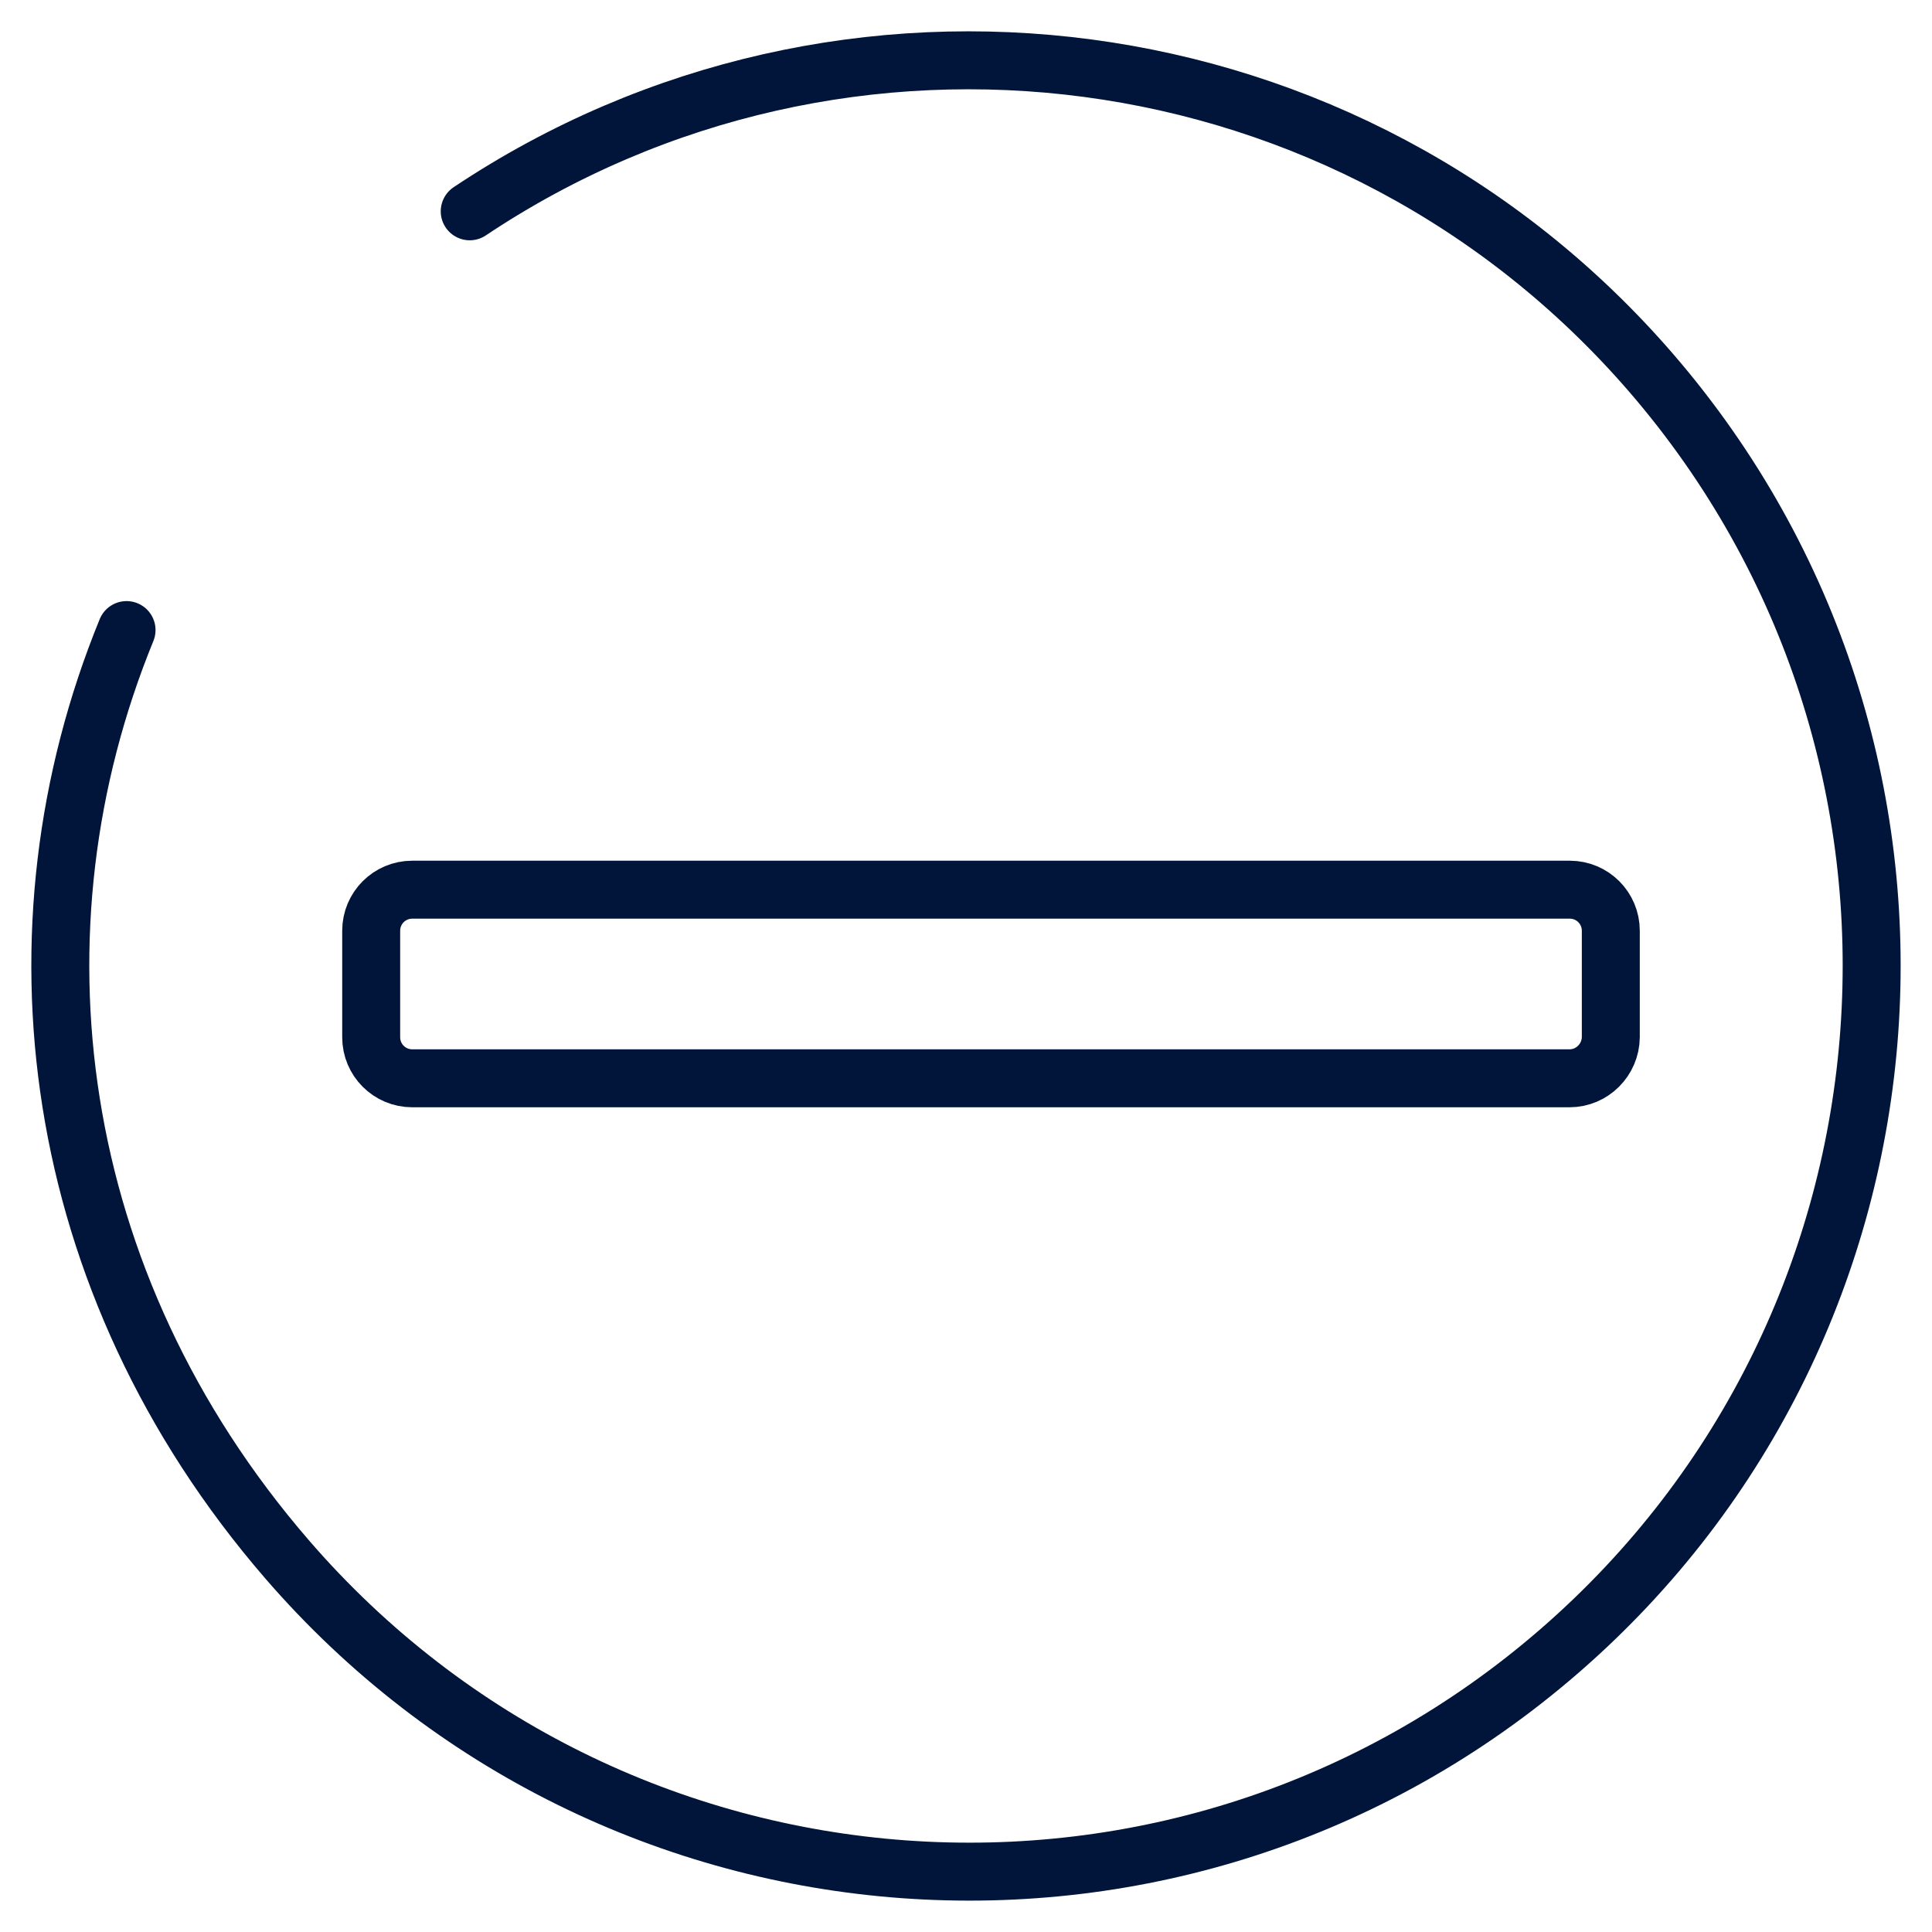
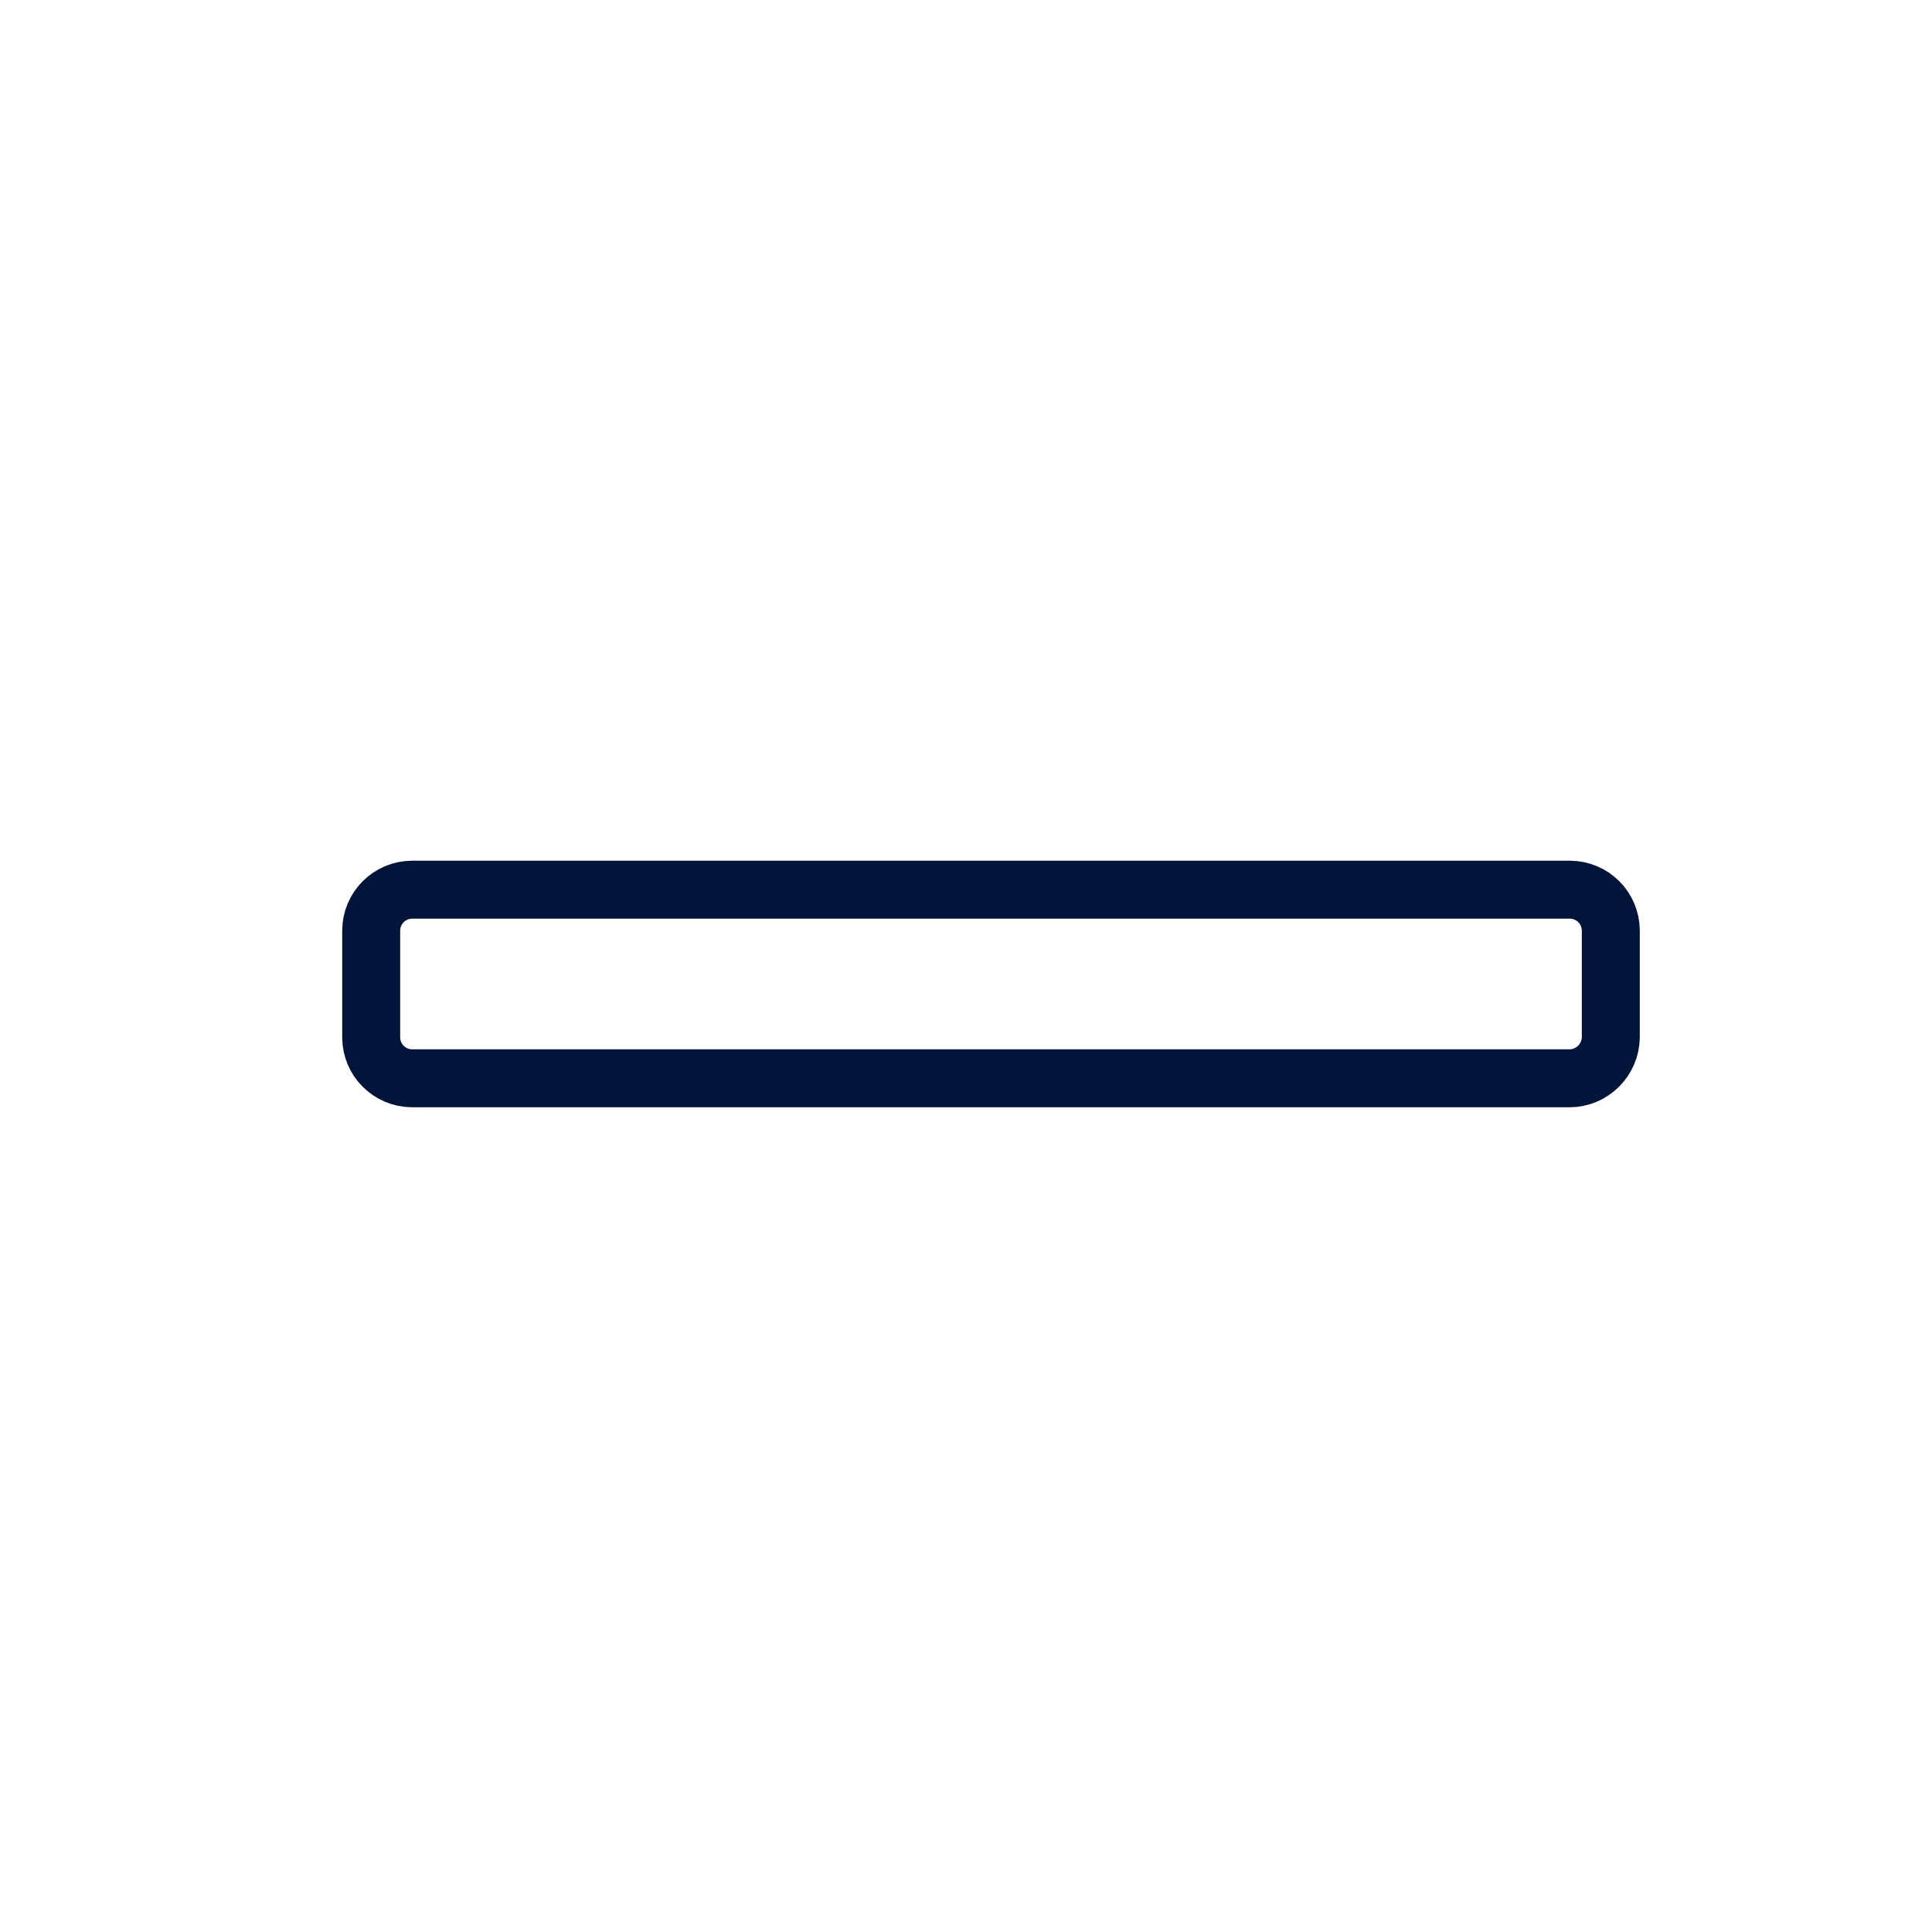
<svg xmlns="http://www.w3.org/2000/svg" version="1.1" x="0px" y="0px" viewBox="0 0 800 800" style="enable-background:new 0 0 800 800;" xml:space="preserve">
  <style type="text/css">
	.st0{fill:#051438;stroke:#001539;stroke-width:0;stroke-miterlimit:10;}
	.st1{fill:none;stroke:#001539;stroke-width:24;stroke-linecap:round;stroke-linejoin:round;stroke-miterlimit:10;}
	.st2{fill:#424C57;stroke:#001539;stroke-width:24;stroke-miterlimit:10;}
	.st3{fill:#FFFFFF;stroke:#001539;stroke-width:24;stroke-linecap:round;stroke-linejoin:round;stroke-miterlimit:10;}
	.st4{fill:#051438;stroke:#001539;stroke-miterlimit:10;}
	.st5{fill:#051438;stroke:#001539;stroke-width:24;stroke-linecap:round;stroke-linejoin:round;stroke-miterlimit:10;}
	.st6{fill:#001539;}
	.st7{fill:none;stroke:#001539;stroke-width:24;stroke-linecap:round;stroke-miterlimit:10;}
	.st8{fill:#051438;}
	.st9{fill:none;stroke:#FFFFFF;stroke-width:24;stroke-linecap:round;}
	.st10{fill:none;stroke:#051438;stroke-width:24;stroke-linecap:round;stroke-linejoin:round;stroke-miterlimit:10;}
	.st11{fill:none;stroke:#001539;stroke-width:24;stroke-linejoin:round;stroke-miterlimit:10;}
	.st12{fill:none;stroke:#001539;stroke-width:45;stroke-linecap:round;stroke-linejoin:round;stroke-miterlimit:10;}
	.st13{fill:none;stroke:#001539;stroke-width:24;stroke-miterlimit:10;}
	.st14{fill:#FFFFFF;stroke:#001539;stroke-width:24;stroke-miterlimit:10;}
	.st15{fill:#051438;stroke:#001539;stroke-width:24;stroke-miterlimit:10;}
	.st16{fill:none;stroke:#001539;stroke-width:21;stroke-linecap:round;stroke-linejoin:round;stroke-miterlimit:10;}
	.st17{fill-rule:evenodd;clip-rule:evenodd;fill:none;stroke:#001539;stroke-width:24;stroke-miterlimit:10;}
	.st18{fill:none;stroke:#001539;stroke-width:24;stroke-linecap:square;stroke-linejoin:round;stroke-miterlimit:10;}
	.st19{fill:none;}
	.st20{fill:#051438;stroke:#001539;stroke-width:24;stroke-linecap:round;stroke-miterlimit:10;}
	.st21{fill-rule:evenodd;clip-rule:evenodd;fill:#051438;stroke:#001539;stroke-miterlimit:10;}
	.st22{fill:#FFFFFF;stroke:#001539;stroke-width:24;stroke-linecap:round;stroke-miterlimit:10;}
	.st23{fill-rule:evenodd;clip-rule:evenodd;fill:#051438;stroke:#001539;stroke-width:24;stroke-miterlimit:10;}
	.st24{fill:#FFFFFF;}
</style>
  <g id="Layer_1">
    <g>
      <g>
-         <path class="st1" d="M52.4,260.9C1.8,384.6,19.7,530.8,118.7,645.5C253.8,802,489.8,819.1,645.9,683.5s173-372.4,37.9-529     C559.2,10.2,348.9-15.6,194.5,87.5" />
-       </g>
+         </g>
      <path class="st13" d="M649.9,446.5H170.7c-9.4,0-17-7.6-17-17v-44.1c0-9.4,7.6-17,17-17h479.3c9.4,0,17,7.6,17,17v44.1    C666.9,438.8,659.3,446.5,649.9,446.5z" />
    </g>
  </g>
  <g id="Layer_2">
</g>
</svg>